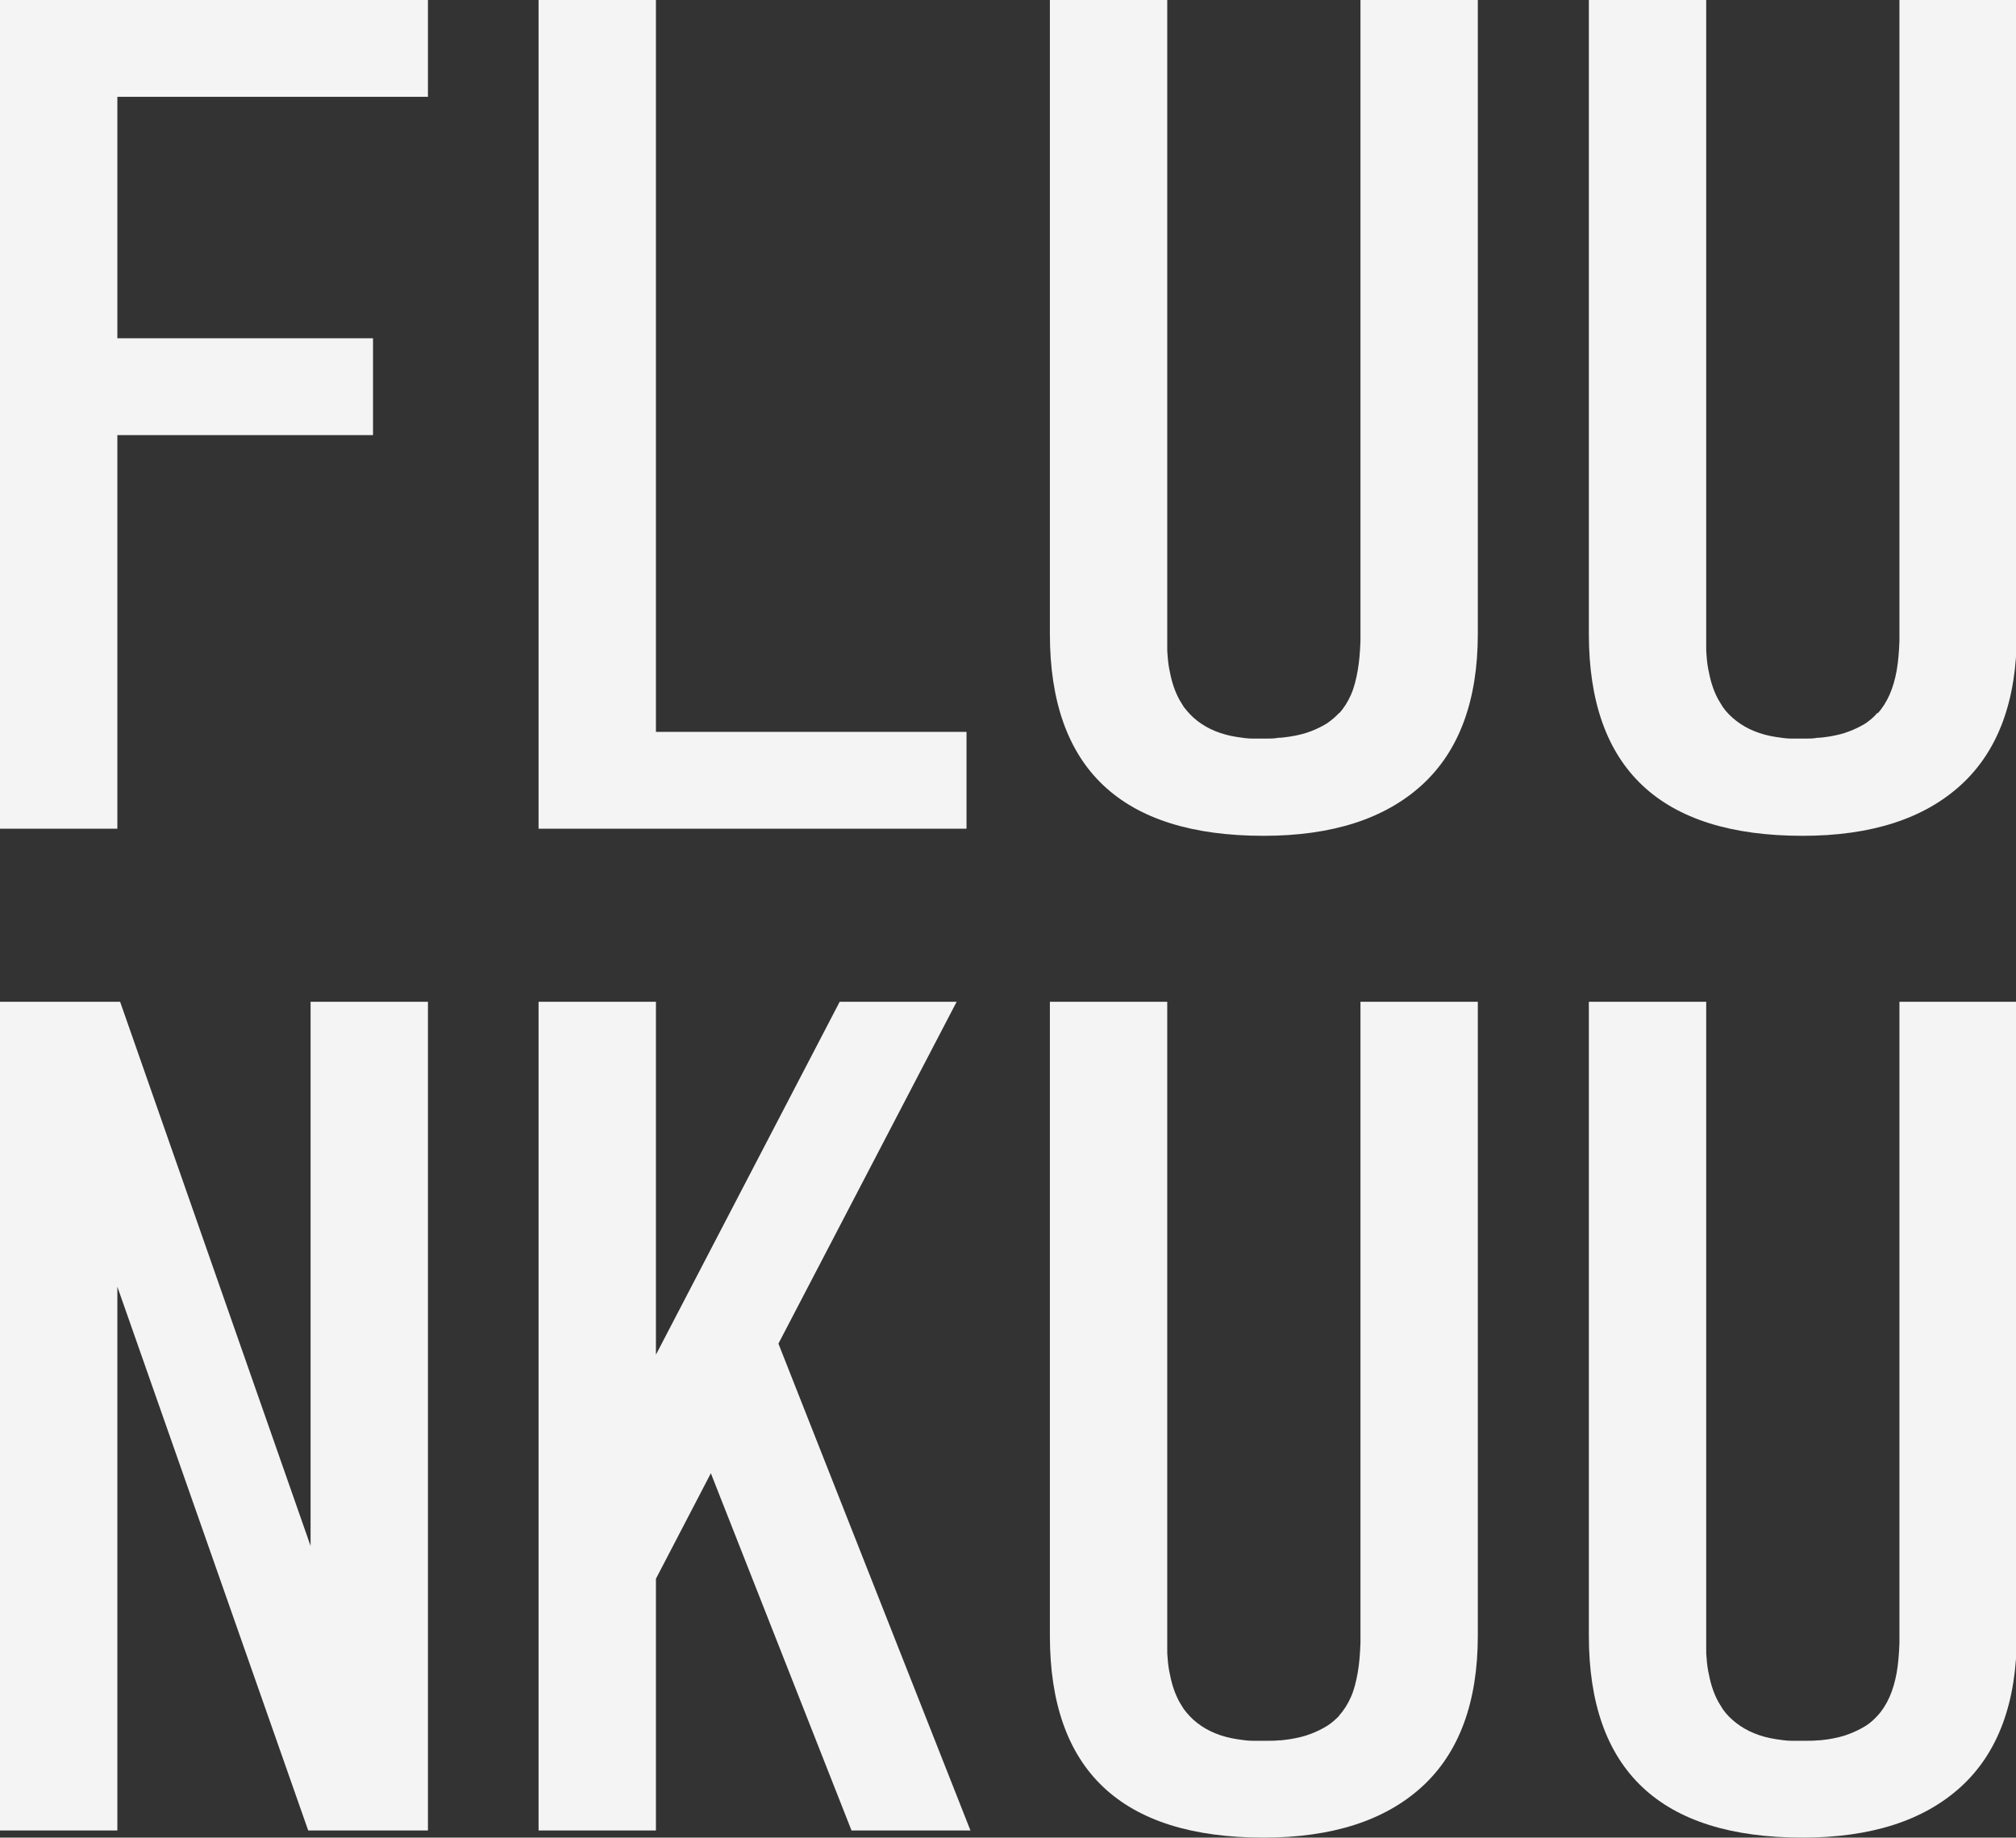
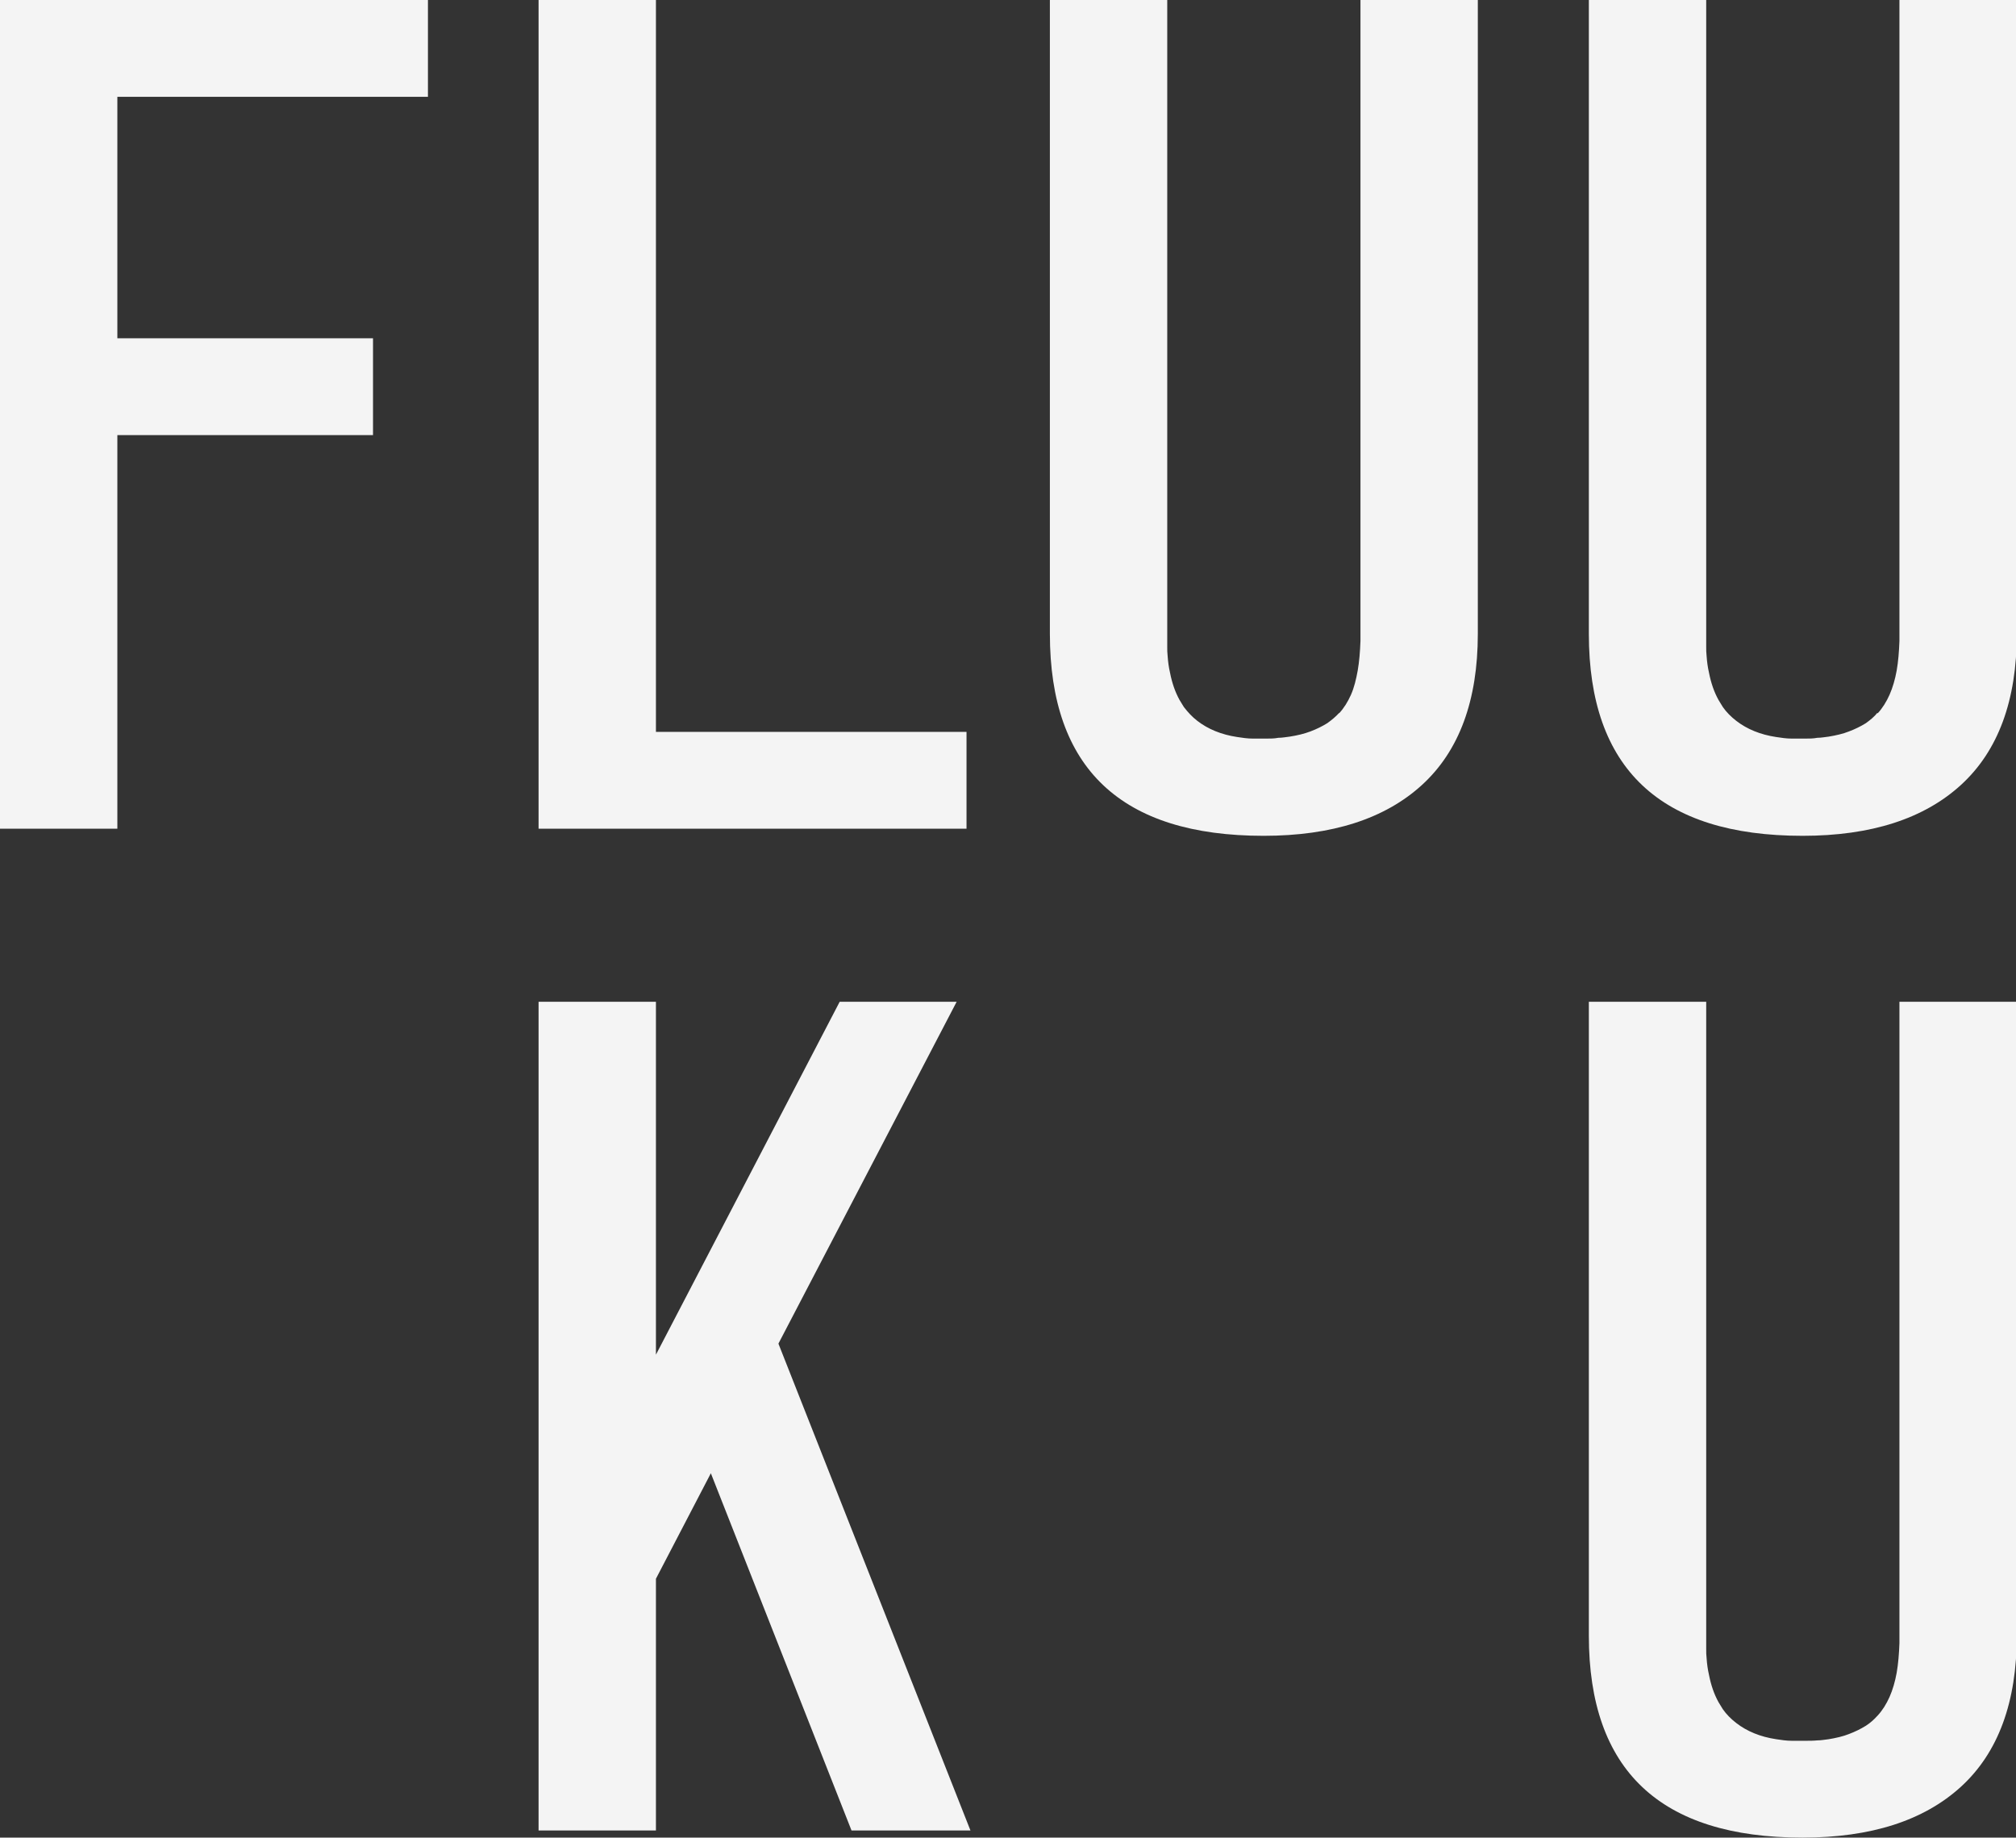
<svg xmlns="http://www.w3.org/2000/svg" id="_レイヤー_2" data-name="レイヤー 2" viewBox="0 0 51.02 46.5">
  <rect x="0" y="0" width="51.02" height="46.5" fill="#333333" stroke="none" />
  <defs>
    <style>
      .cls-1 {
        fill: #f4f4f4;
      }
    </style>
  </defs>
  <g id="_レイヤー_1-2" data-name="レイヤー 1">
    <g>
      <g id="SPLINE">
        <path class="cls-1" d="M33.89,18.05c.12-.13.22-.29.3-.47.08-.18.13-.39.17-.61.04-.23.06-.48.07-.75v-.07h0v-.02h0V0h2.97v16.04c0,1.68-.47,2.96-1.41,3.82-.94.86-2.28,1.29-4.01,1.29-3.6,0-5.41-1.7-5.41-5.11V0h2.97v16.13h0v.12s0,.08,0,.12c0,.08,0,.15.01.23.01.15.03.29.06.42.05.26.13.49.24.69.04.06.07.12.11.18h0c.1.13.21.25.34.35.27.21.61.35,1.01.41.13.02.26.04.4.04.11,0,.23,0,.33,0,.11,0,.21,0,.31-.02.1,0,.2-.02.29-.03.19-.03.36-.07.52-.13.16-.06.3-.13.43-.21.11-.08.21-.16.3-.26" />
      </g>
      <g id="SPLINE-2" data-name="SPLINE">
        <path class="cls-1" d="M47.52,18.05c.12-.13.22-.29.3-.47.08-.18.14-.39.18-.61.04-.23.06-.48.07-.75v-.07h0v-.02h0V0h2.97v16.04c0,1.68-.47,2.96-1.41,3.82-.94.86-2.28,1.29-4.01,1.29-3.6,0-5.41-1.7-5.41-5.11V0h2.97v16.13h0v.12s0,.08,0,.12c0,.08,0,.15.01.23.01.15.03.29.06.42.05.26.13.49.24.69.04.06.07.12.11.18h0c.09.13.21.25.34.35.27.21.61.35,1.01.41.13.02.26.04.4.04.11,0,.22,0,.33,0,.11,0,.21,0,.31-.02.1,0,.2-.02.29-.03.18-.03.36-.07.51-.13.16-.06.3-.13.43-.21.11-.08.21-.16.29-.26" />
      </g>
      <g id="SPLINE-3" data-name="SPLINE">
-         <path class="cls-1" d="M33.89,43.41c.12-.13.22-.29.3-.47.08-.18.13-.39.17-.61.04-.23.06-.48.07-.75v-.07h0v-.02h0v-16.14h2.97v16.04c0,1.68-.47,2.96-1.41,3.82-.94.86-2.28,1.29-4.01,1.29-3.6,0-5.41-1.7-5.41-5.11v-16.04h2.97v16.12h0v.02h0v.12s0,.08,0,.12c0,.08,0,.15.01.23.01.15.03.29.06.42.05.26.13.49.24.69.04.06.07.12.11.18h0c.1.13.21.25.34.35.27.21.61.35,1.01.41.13.02.26.04.4.04.11,0,.23,0,.33,0,.11,0,.21,0,.31-.01.1,0,.2-.02.29-.03.19-.03.36-.07.52-.13.16-.06.3-.13.43-.21.11-.07.21-.16.3-.25" />
-       </g>
+         </g>
      <g id="SPLINE-4" data-name="SPLINE">
        <path class="cls-1" d="M47.52,43.41c.12-.13.22-.29.3-.47.08-.18.14-.39.18-.61.04-.23.06-.48.07-.75v-.07h0v-.02h0v-16.14h2.97v16.04c0,1.68-.47,2.96-1.41,3.82-.94.86-2.28,1.29-4.01,1.29-3.6,0-5.41-1.7-5.41-5.11v-16.04h2.97v16.12h0v.02h0v.12s0,.08,0,.12c0,.08,0,.15.01.23.01.15.03.29.06.42.05.26.13.49.24.69.04.06.07.12.11.18h0c.09.13.21.25.34.35.27.21.61.35,1.01.41.13.02.26.04.4.04.11,0,.22,0,.33,0,.11,0,.21,0,.31-.01.1,0,.2-.02.29-.03.18-.03.36-.07.51-.13.16-.06.3-.13.43-.21.11-.07.21-.16.29-.25" />
      </g>
      <g id="LWPOLYLINE">
        <polygon class="cls-1" points="13.63 0 13.63 20.97 24.46 20.97 24.46 18.52 16.6 18.52 16.6 0 13.63 0" />
      </g>
      <g id="LWPOLYLINE-2" data-name="LWPOLYLINE">
        <polygon class="cls-1" points="10.83 0 10.83 2.45 2.97 2.45 2.97 8.56 9.44 8.56 9.44 11.01 2.97 11.01 2.97 20.97 0 20.97 0 0 10.83 0" />
      </g>
      <g id="LINE">
        <polygon class="cls-1" points="19.7 34 24.56 46.32 21.55 46.32 17.99 37.28 16.6 39.95 16.6 46.32 13.63 46.32 13.63 25.35 16.6 25.35 16.6 34.28 21.25 25.35 24.21 25.35 19.7 34" />
      </g>
      <g id="LWPOLYLINE-3" data-name="LWPOLYLINE">
-         <polygon class="cls-1" points="7.86 39.12 7.86 25.35 10.83 25.35 10.83 46.32 7.8 46.32 2.97 32.56 2.97 46.32 0 46.32 0 25.35 3.04 25.35 7.86 39.12" />
-       </g>
+         </g>
    </g>
  </g>
</svg>